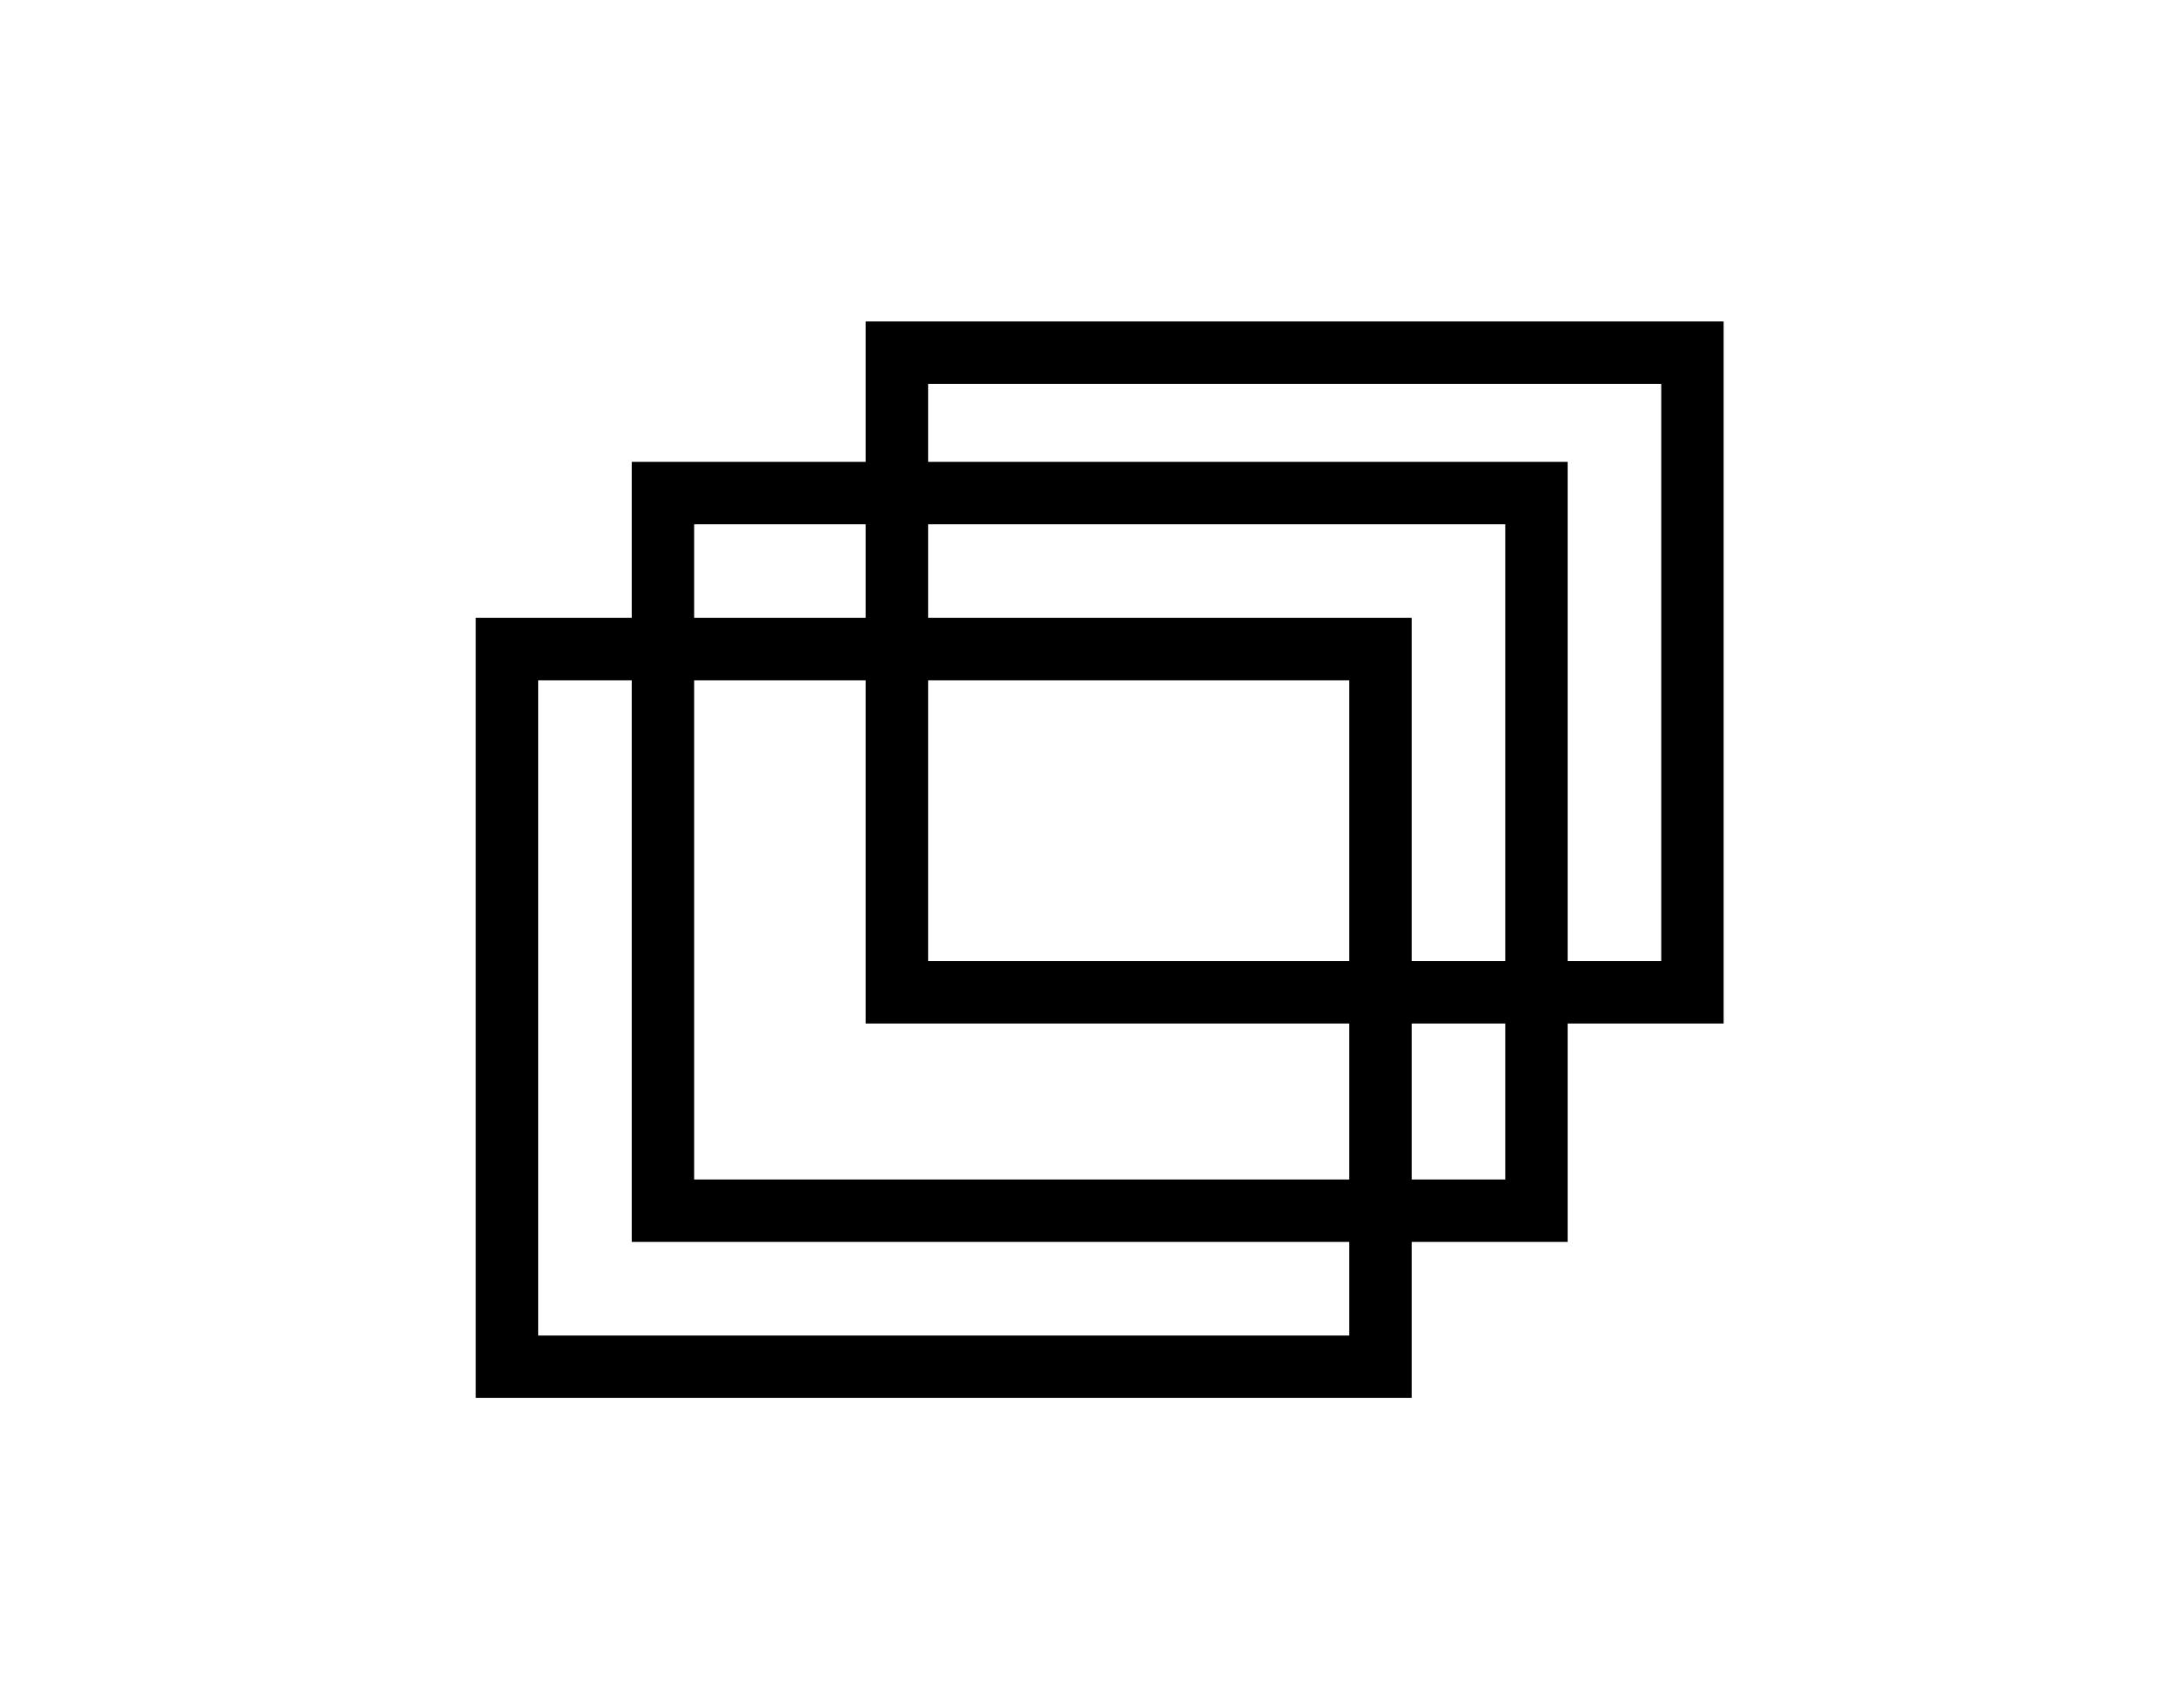
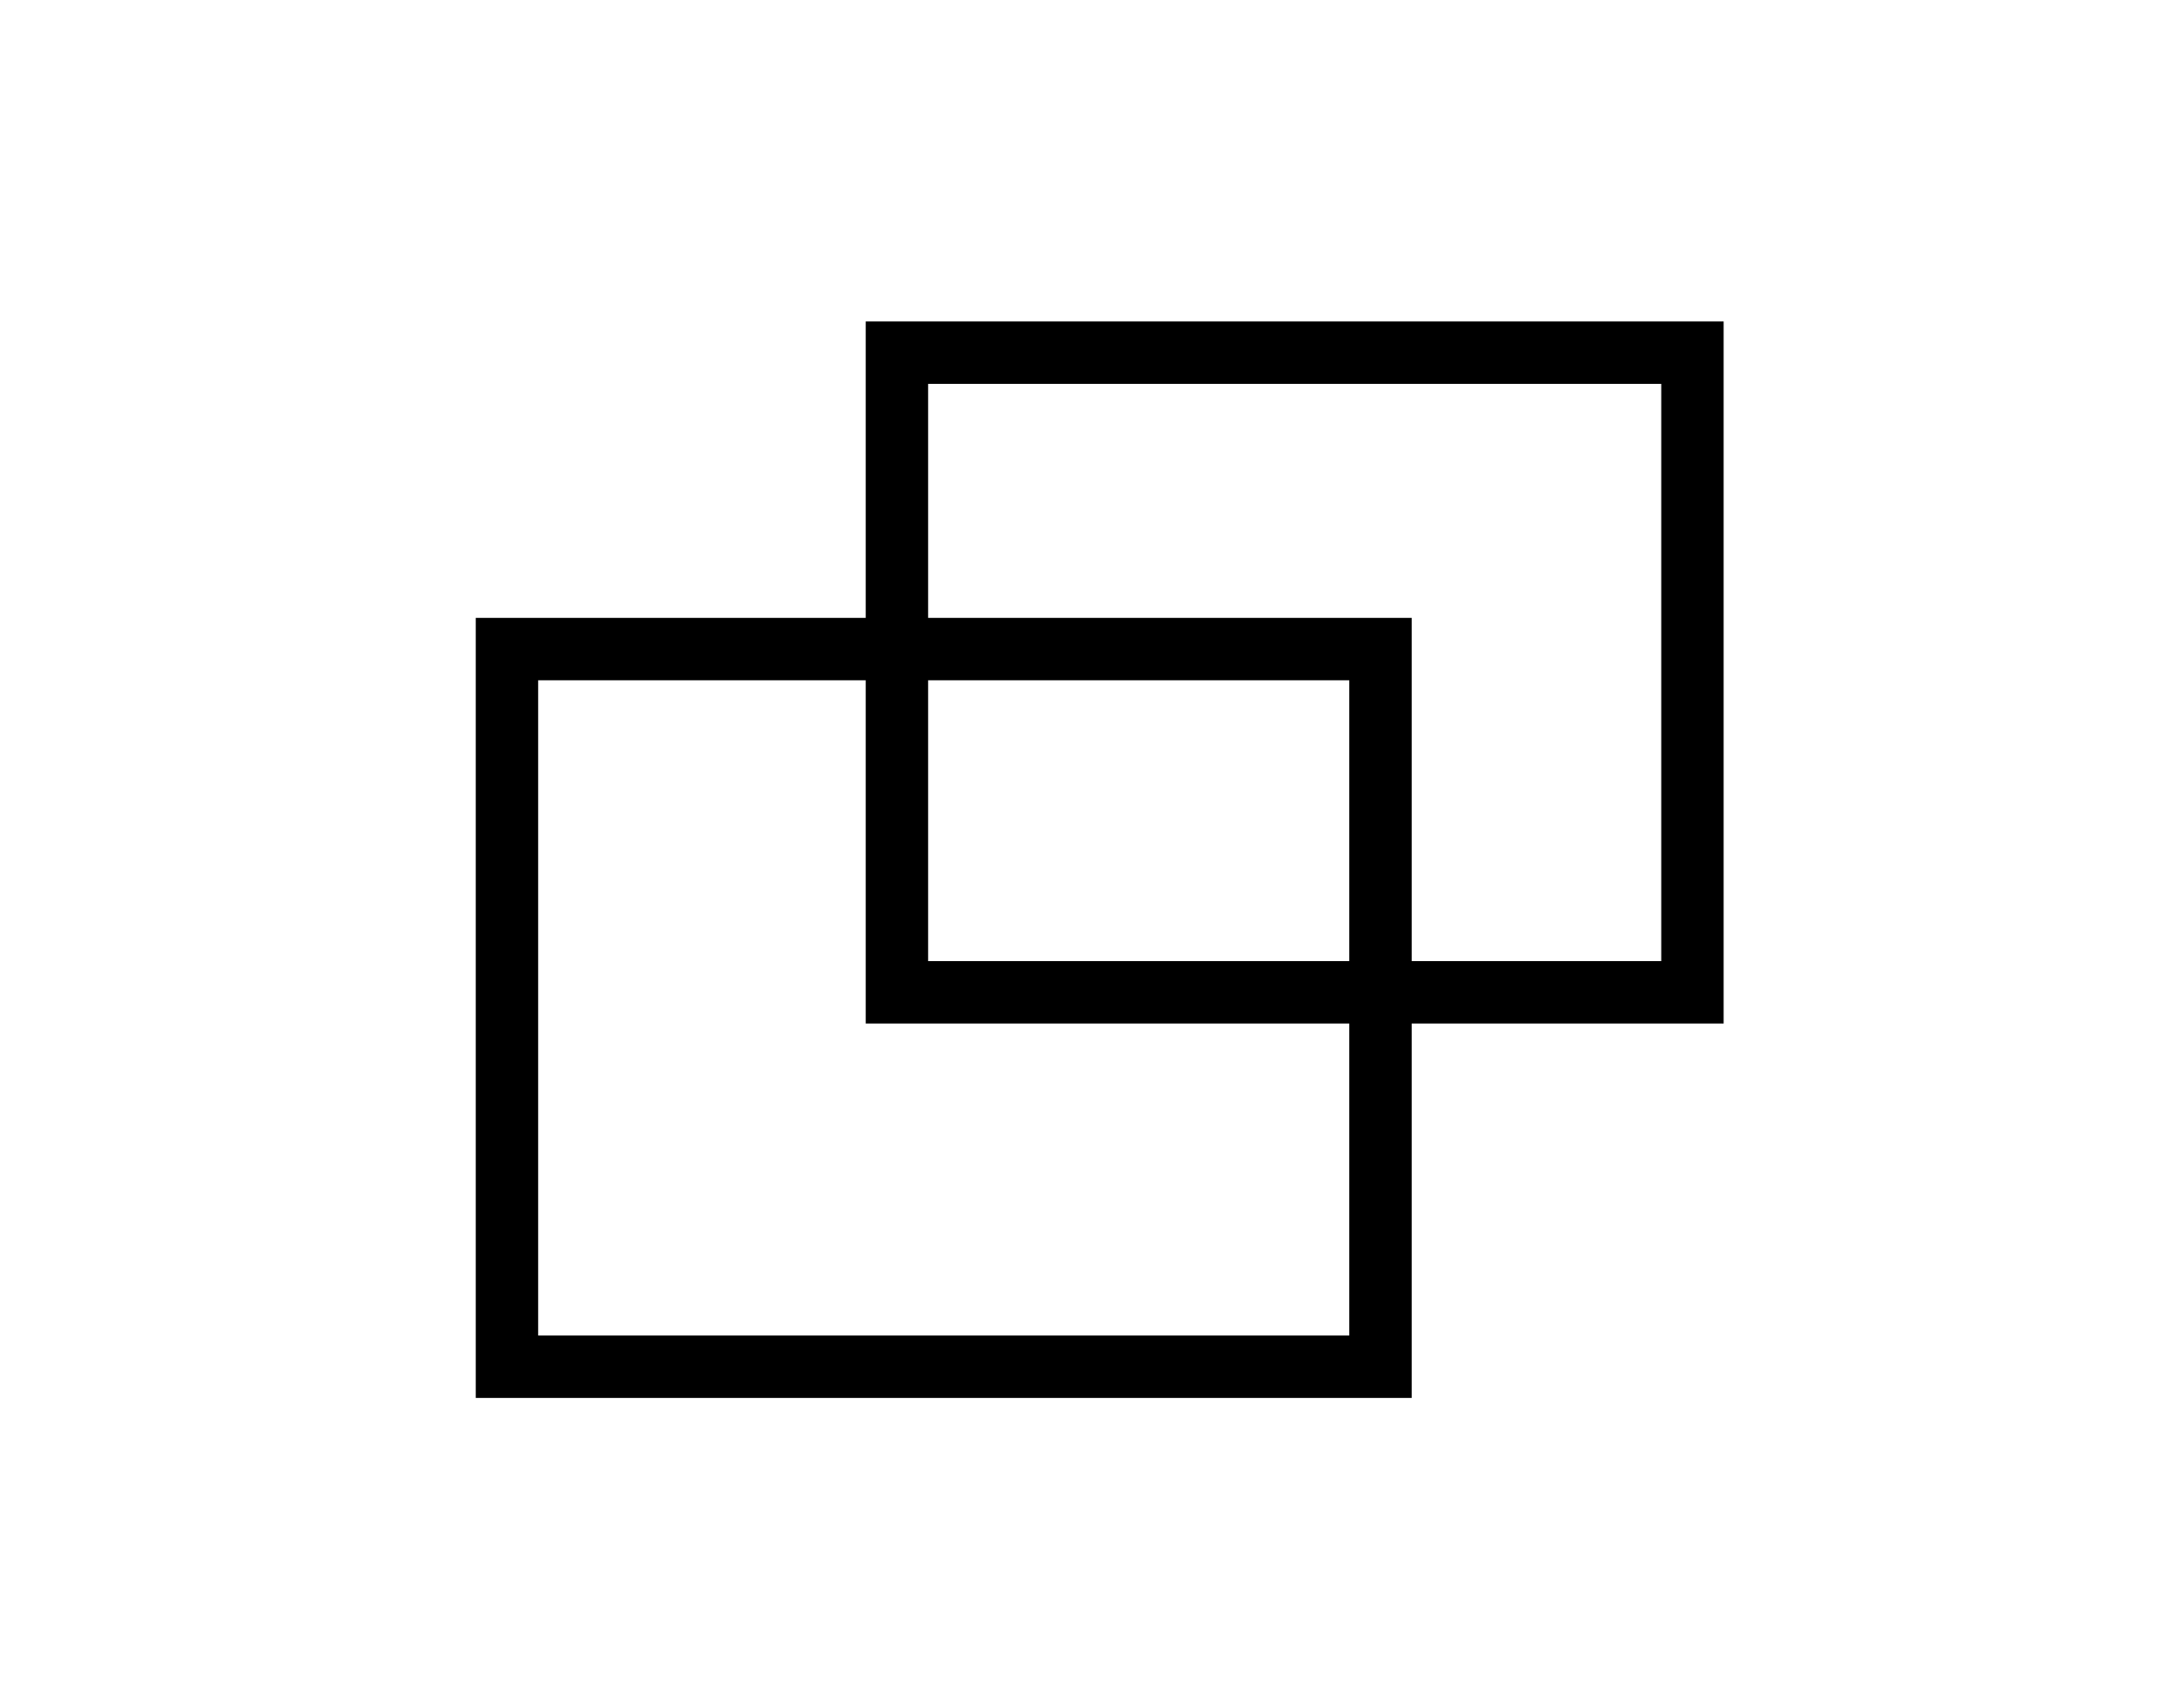
<svg xmlns="http://www.w3.org/2000/svg" version="1.1" id="Livello_1" x="0px" y="0px" viewBox="0 0 27.9 21.9" style="enable-background:new 0 0 27.9 21.9;" xml:space="preserve">
  <style type="text/css">
	.st0{fill:none;stroke:#000000;stroke-width:0.6;stroke-linecap:round;stroke-linejoin:round;}
	.st1{clip-path:url(#SVGID_00000085233055860347709580000003186047327974933426_);}
	.st2{stroke:#000000;stroke-width:0.172;}
	.st3{fill:none;}
	.st4{fill:none;stroke:#000000;stroke-width:0.8;}
	.st5{clip-path:url(#SVGID_00000052805587963021453800000009895494333442646694_);}
	.st6{fill:none;stroke:#000000;stroke-width:0.963;stroke-linecap:round;stroke-linejoin:round;}
	.st7{fill:none;stroke:#000000;stroke-width:0.593;stroke-linecap:round;stroke-linejoin:round;}
</style>
  <g>
    <g id="Rettangolo_2781" transform="translate(1113 226.921)">
-       <rect x="-1101.9" y="-222.8" class="st3" width="11" height="9" />
      <rect x="-1101.5" y="-222.4" class="st4" width="10.2" height="8.2" />
    </g>
    <g id="Rettangolo_2782" transform="translate(1110 228.921)">
-       <rect x="-1101.9" y="-223" class="st3" width="12" height="10" />
-       <rect x="-1101.5" y="-222.6" class="st4" width="11.2" height="9.2" />
-     </g>
+       </g>
    <g id="Rettangolo_2783" transform="translate(1108 230.921)">
-       <rect x="-1101.9" y="-223" class="st3" width="12" height="10" />
      <rect x="-1101.5" y="-222.6" class="st4" width="11.2" height="9.2" />
    </g>
  </g>
</svg>